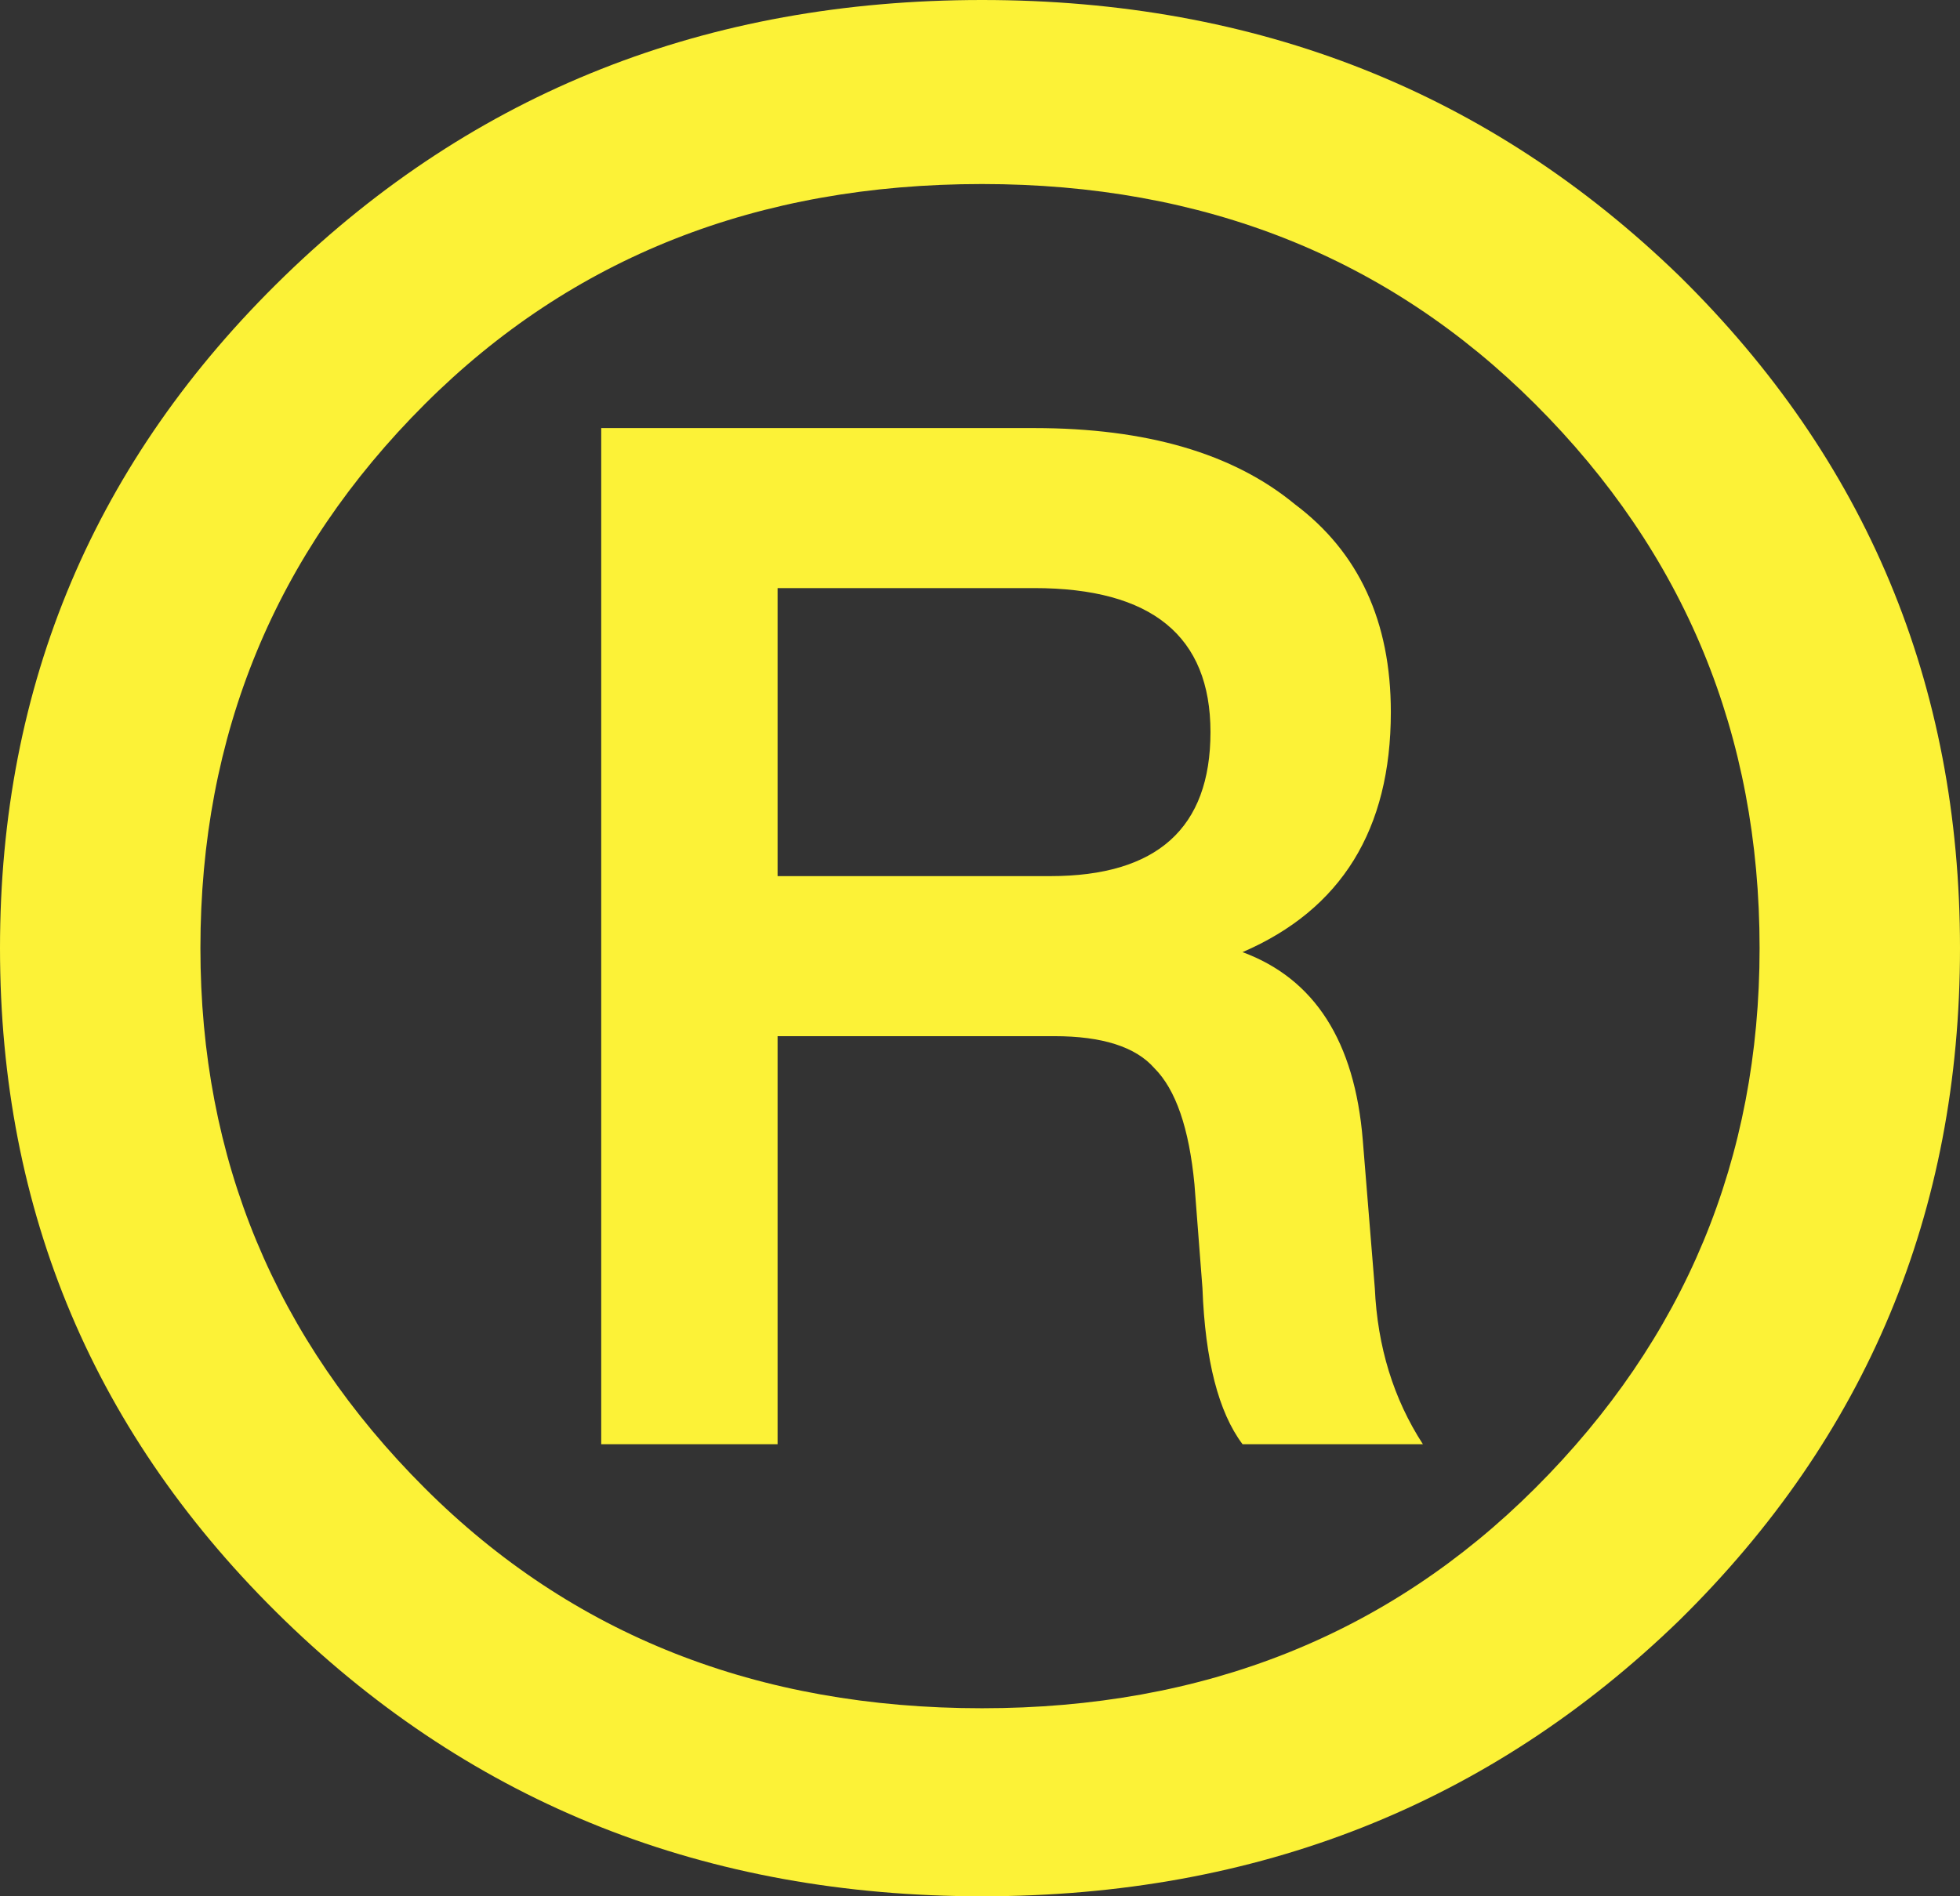
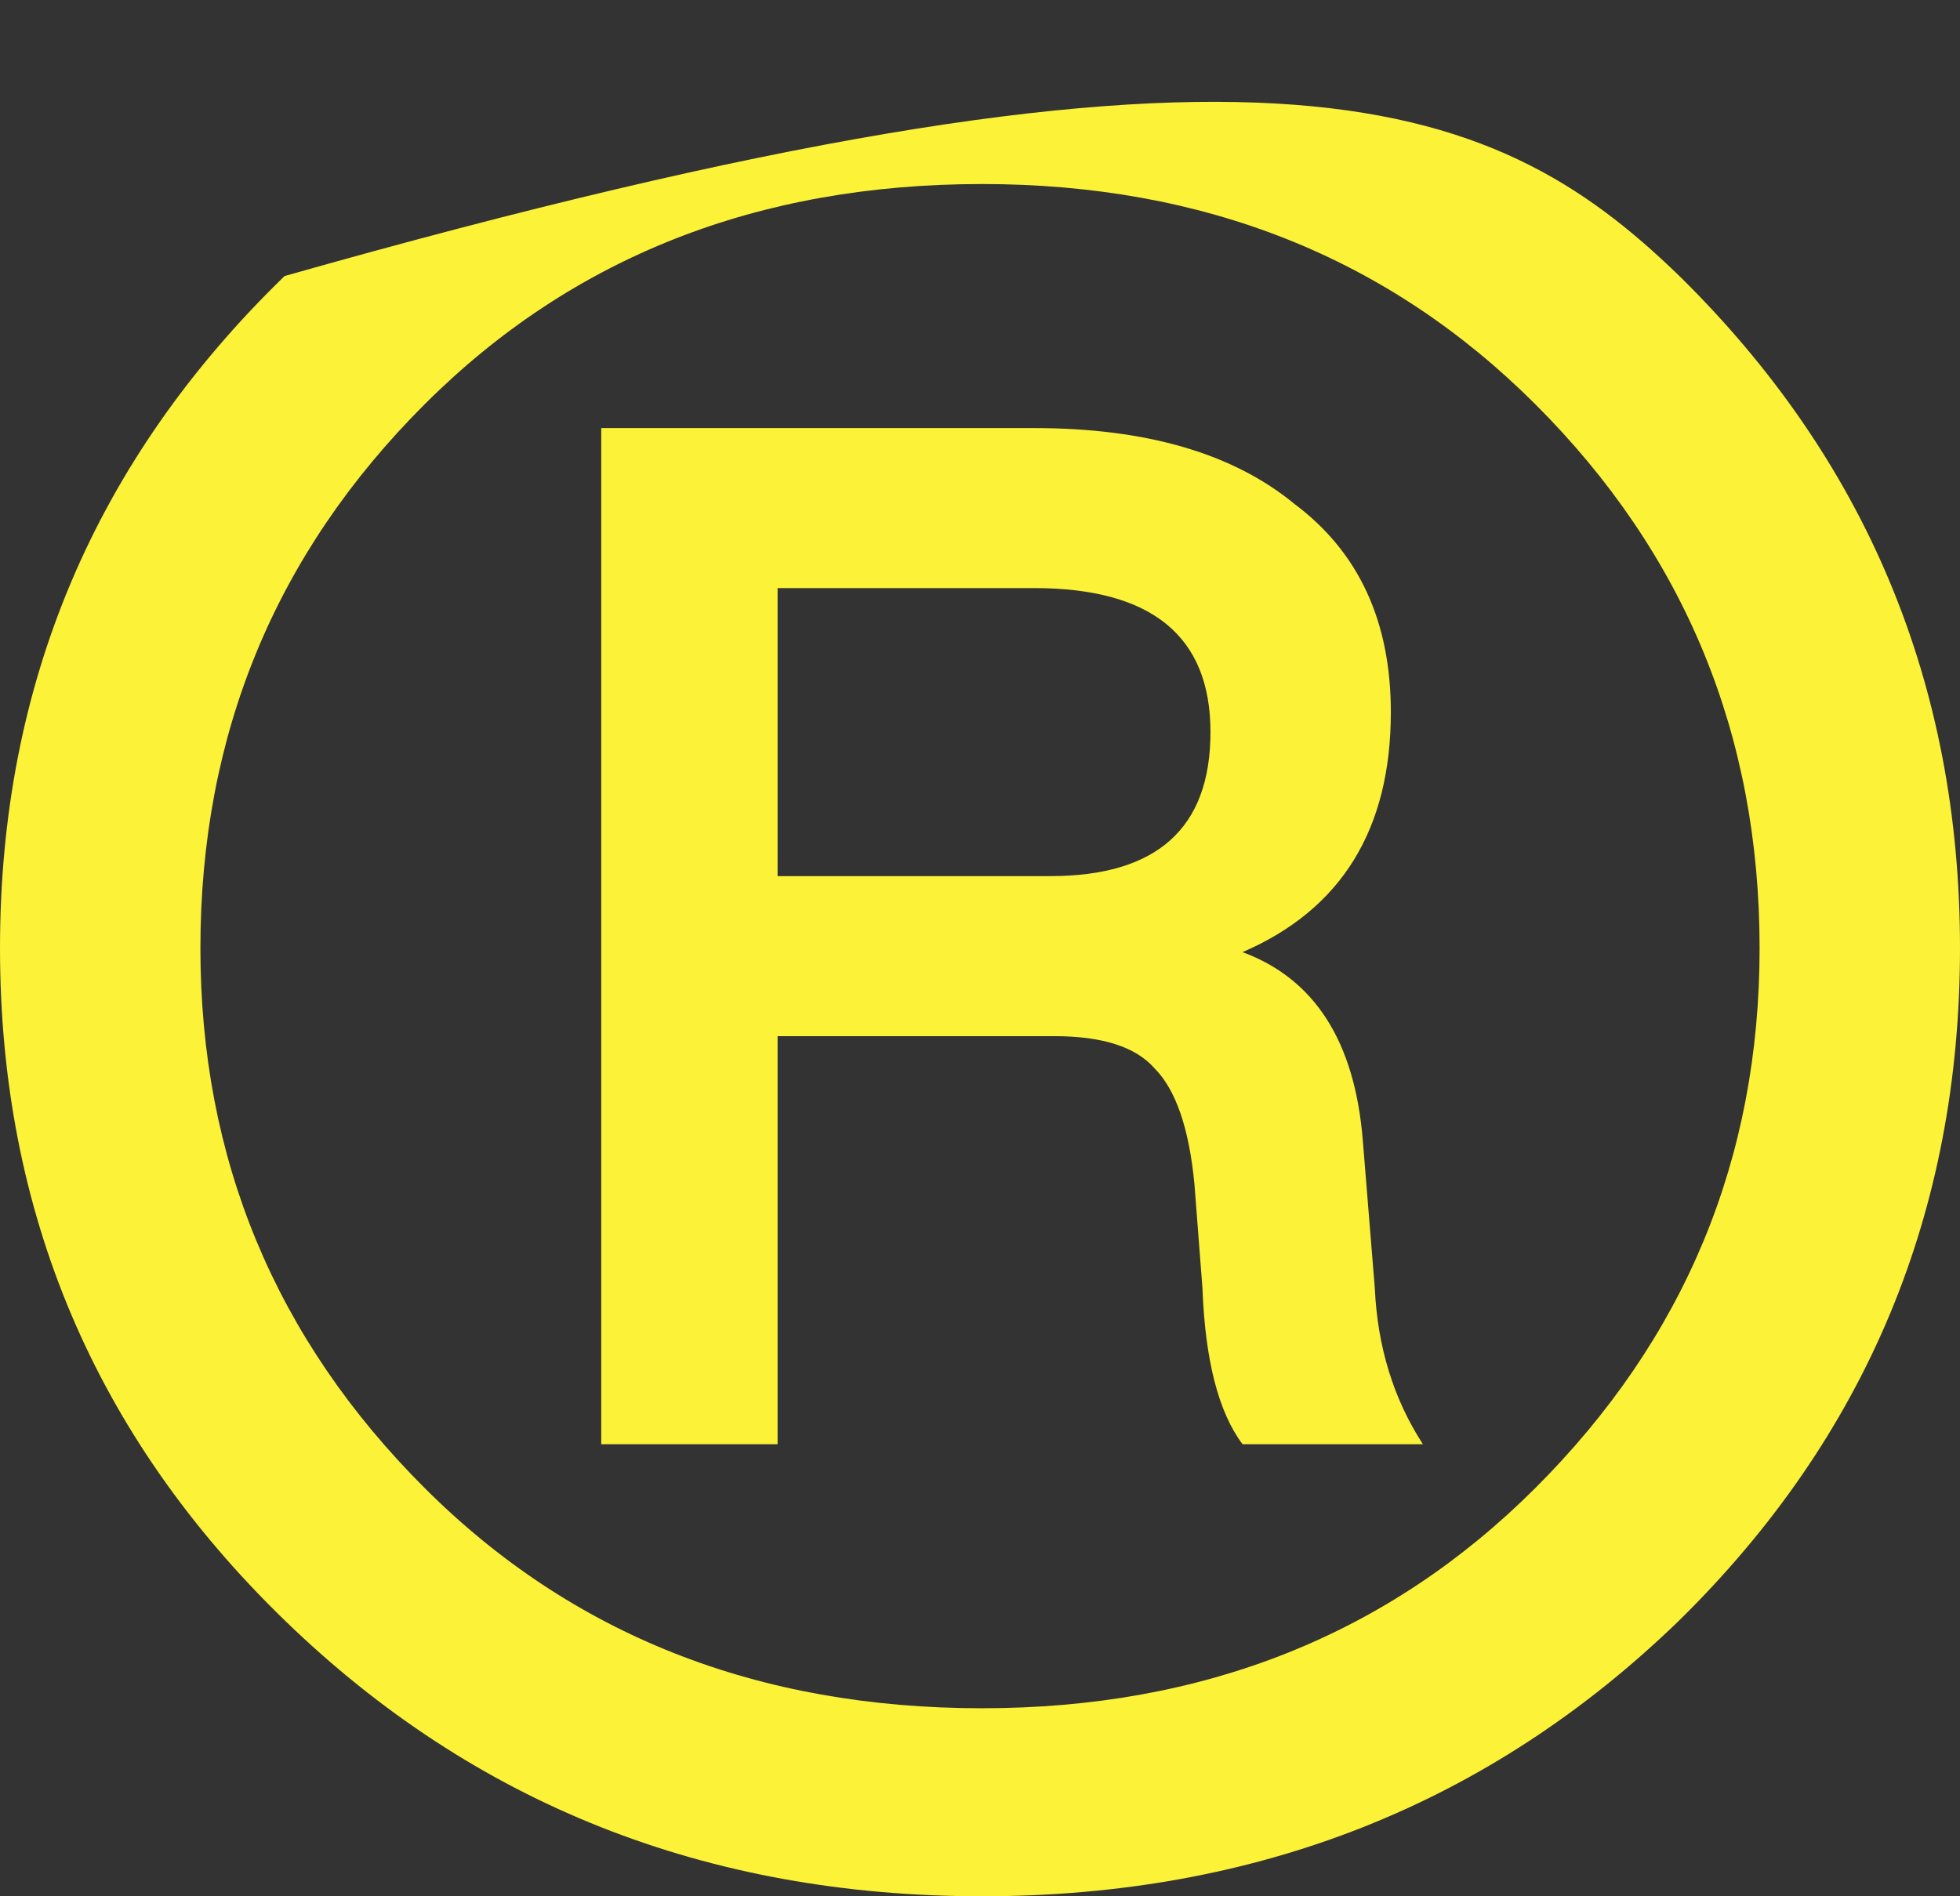
<svg xmlns="http://www.w3.org/2000/svg" width="124" height="120" viewBox="0 0 124 120" fill="none">
  <rect x="0" y="0" width="124" height="120" fill="#333333" stroke="none" />
-   <path d="M18.004 17.468C30.007 5.823 44.714 0 62.127 0C79.539 0 94.247 5.823 106.249 17.468C118.083 29.114 124 43.291 124 60C124 76.709 118.083 90.886 106.249 102.532C94.247 114.177 79.539 120 62.127 120C44.714 120 30.007 114.177 18.004 102.532C6.001 90.886 0 76.709 0 60C0 43.291 6.001 29.114 18.004 17.468ZM62.127 108.101C76.158 108.101 87.823 103.46 97.121 94.177C106.588 84.726 111.321 73.333 111.321 60C111.321 46.498 106.588 35.021 97.121 25.57C87.823 16.287 76.158 11.646 62.127 11.646C47.926 11.646 36.177 16.287 26.879 25.57C17.412 35.021 12.679 46.498 12.679 60C12.679 73.333 17.412 84.726 26.879 94.177C36.177 103.46 47.926 108.101 62.127 108.101ZM86.217 72.152L86.978 81.519C87.147 85.232 88.161 88.523 90.02 91.392H78.609C77.088 89.367 76.243 86.076 76.074 81.519L75.567 74.937C75.228 71.392 74.383 68.945 73.031 67.595C71.847 66.245 69.734 65.57 66.691 65.57H49.194V91.392H38.037V27.089H65.423C72.523 27.089 78.018 28.692 81.906 31.899C85.963 34.937 87.992 39.325 87.992 45.063C87.992 52.489 84.864 57.553 78.609 60.253C83.174 61.941 85.71 65.907 86.217 72.152ZM49.194 55.443H66.438C73.2 55.443 76.581 52.405 76.581 46.329C76.581 40.253 72.862 37.215 65.423 37.215H49.194V55.443Z" fill="#FCF237" />
+   <path d="M18.004 17.468C79.539 0 94.247 5.823 106.249 17.468C118.083 29.114 124 43.291 124 60C124 76.709 118.083 90.886 106.249 102.532C94.247 114.177 79.539 120 62.127 120C44.714 120 30.007 114.177 18.004 102.532C6.001 90.886 0 76.709 0 60C0 43.291 6.001 29.114 18.004 17.468ZM62.127 108.101C76.158 108.101 87.823 103.46 97.121 94.177C106.588 84.726 111.321 73.333 111.321 60C111.321 46.498 106.588 35.021 97.121 25.57C87.823 16.287 76.158 11.646 62.127 11.646C47.926 11.646 36.177 16.287 26.879 25.57C17.412 35.021 12.679 46.498 12.679 60C12.679 73.333 17.412 84.726 26.879 94.177C36.177 103.46 47.926 108.101 62.127 108.101ZM86.217 72.152L86.978 81.519C87.147 85.232 88.161 88.523 90.02 91.392H78.609C77.088 89.367 76.243 86.076 76.074 81.519L75.567 74.937C75.228 71.392 74.383 68.945 73.031 67.595C71.847 66.245 69.734 65.57 66.691 65.57H49.194V91.392H38.037V27.089H65.423C72.523 27.089 78.018 28.692 81.906 31.899C85.963 34.937 87.992 39.325 87.992 45.063C87.992 52.489 84.864 57.553 78.609 60.253C83.174 61.941 85.71 65.907 86.217 72.152ZM49.194 55.443H66.438C73.2 55.443 76.581 52.405 76.581 46.329C76.581 40.253 72.862 37.215 65.423 37.215H49.194V55.443Z" fill="#FCF237" />
</svg>